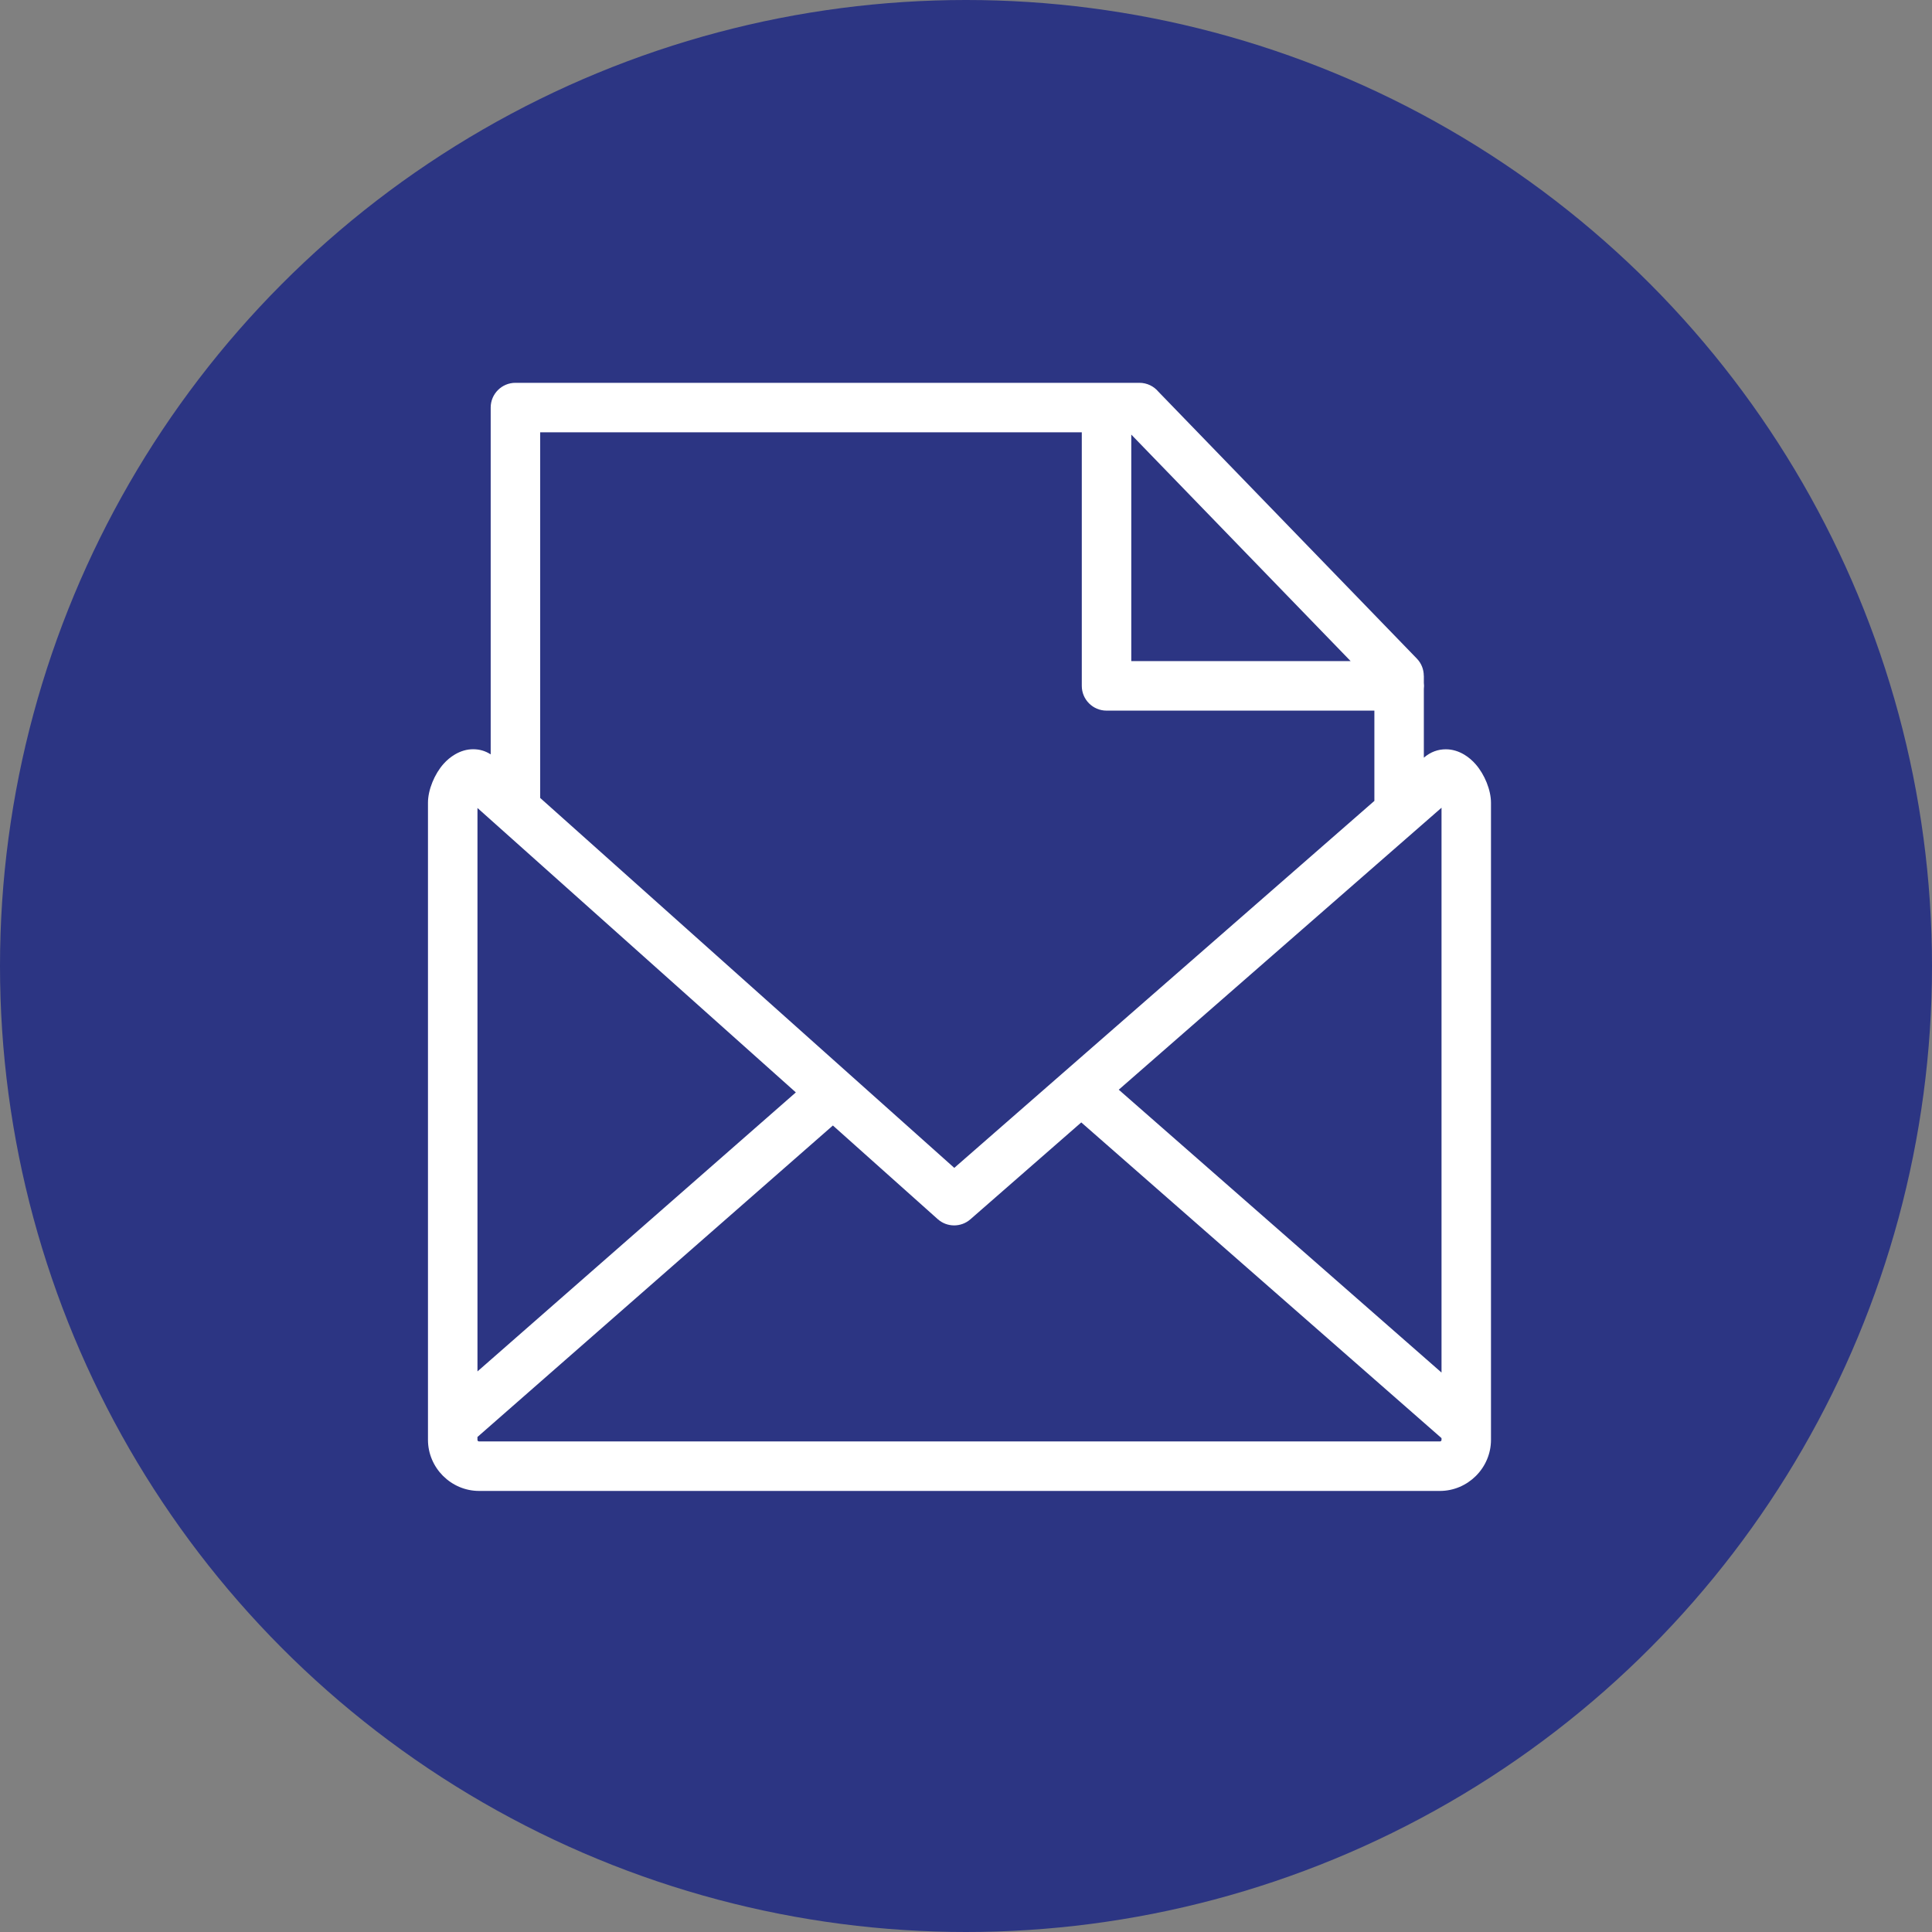
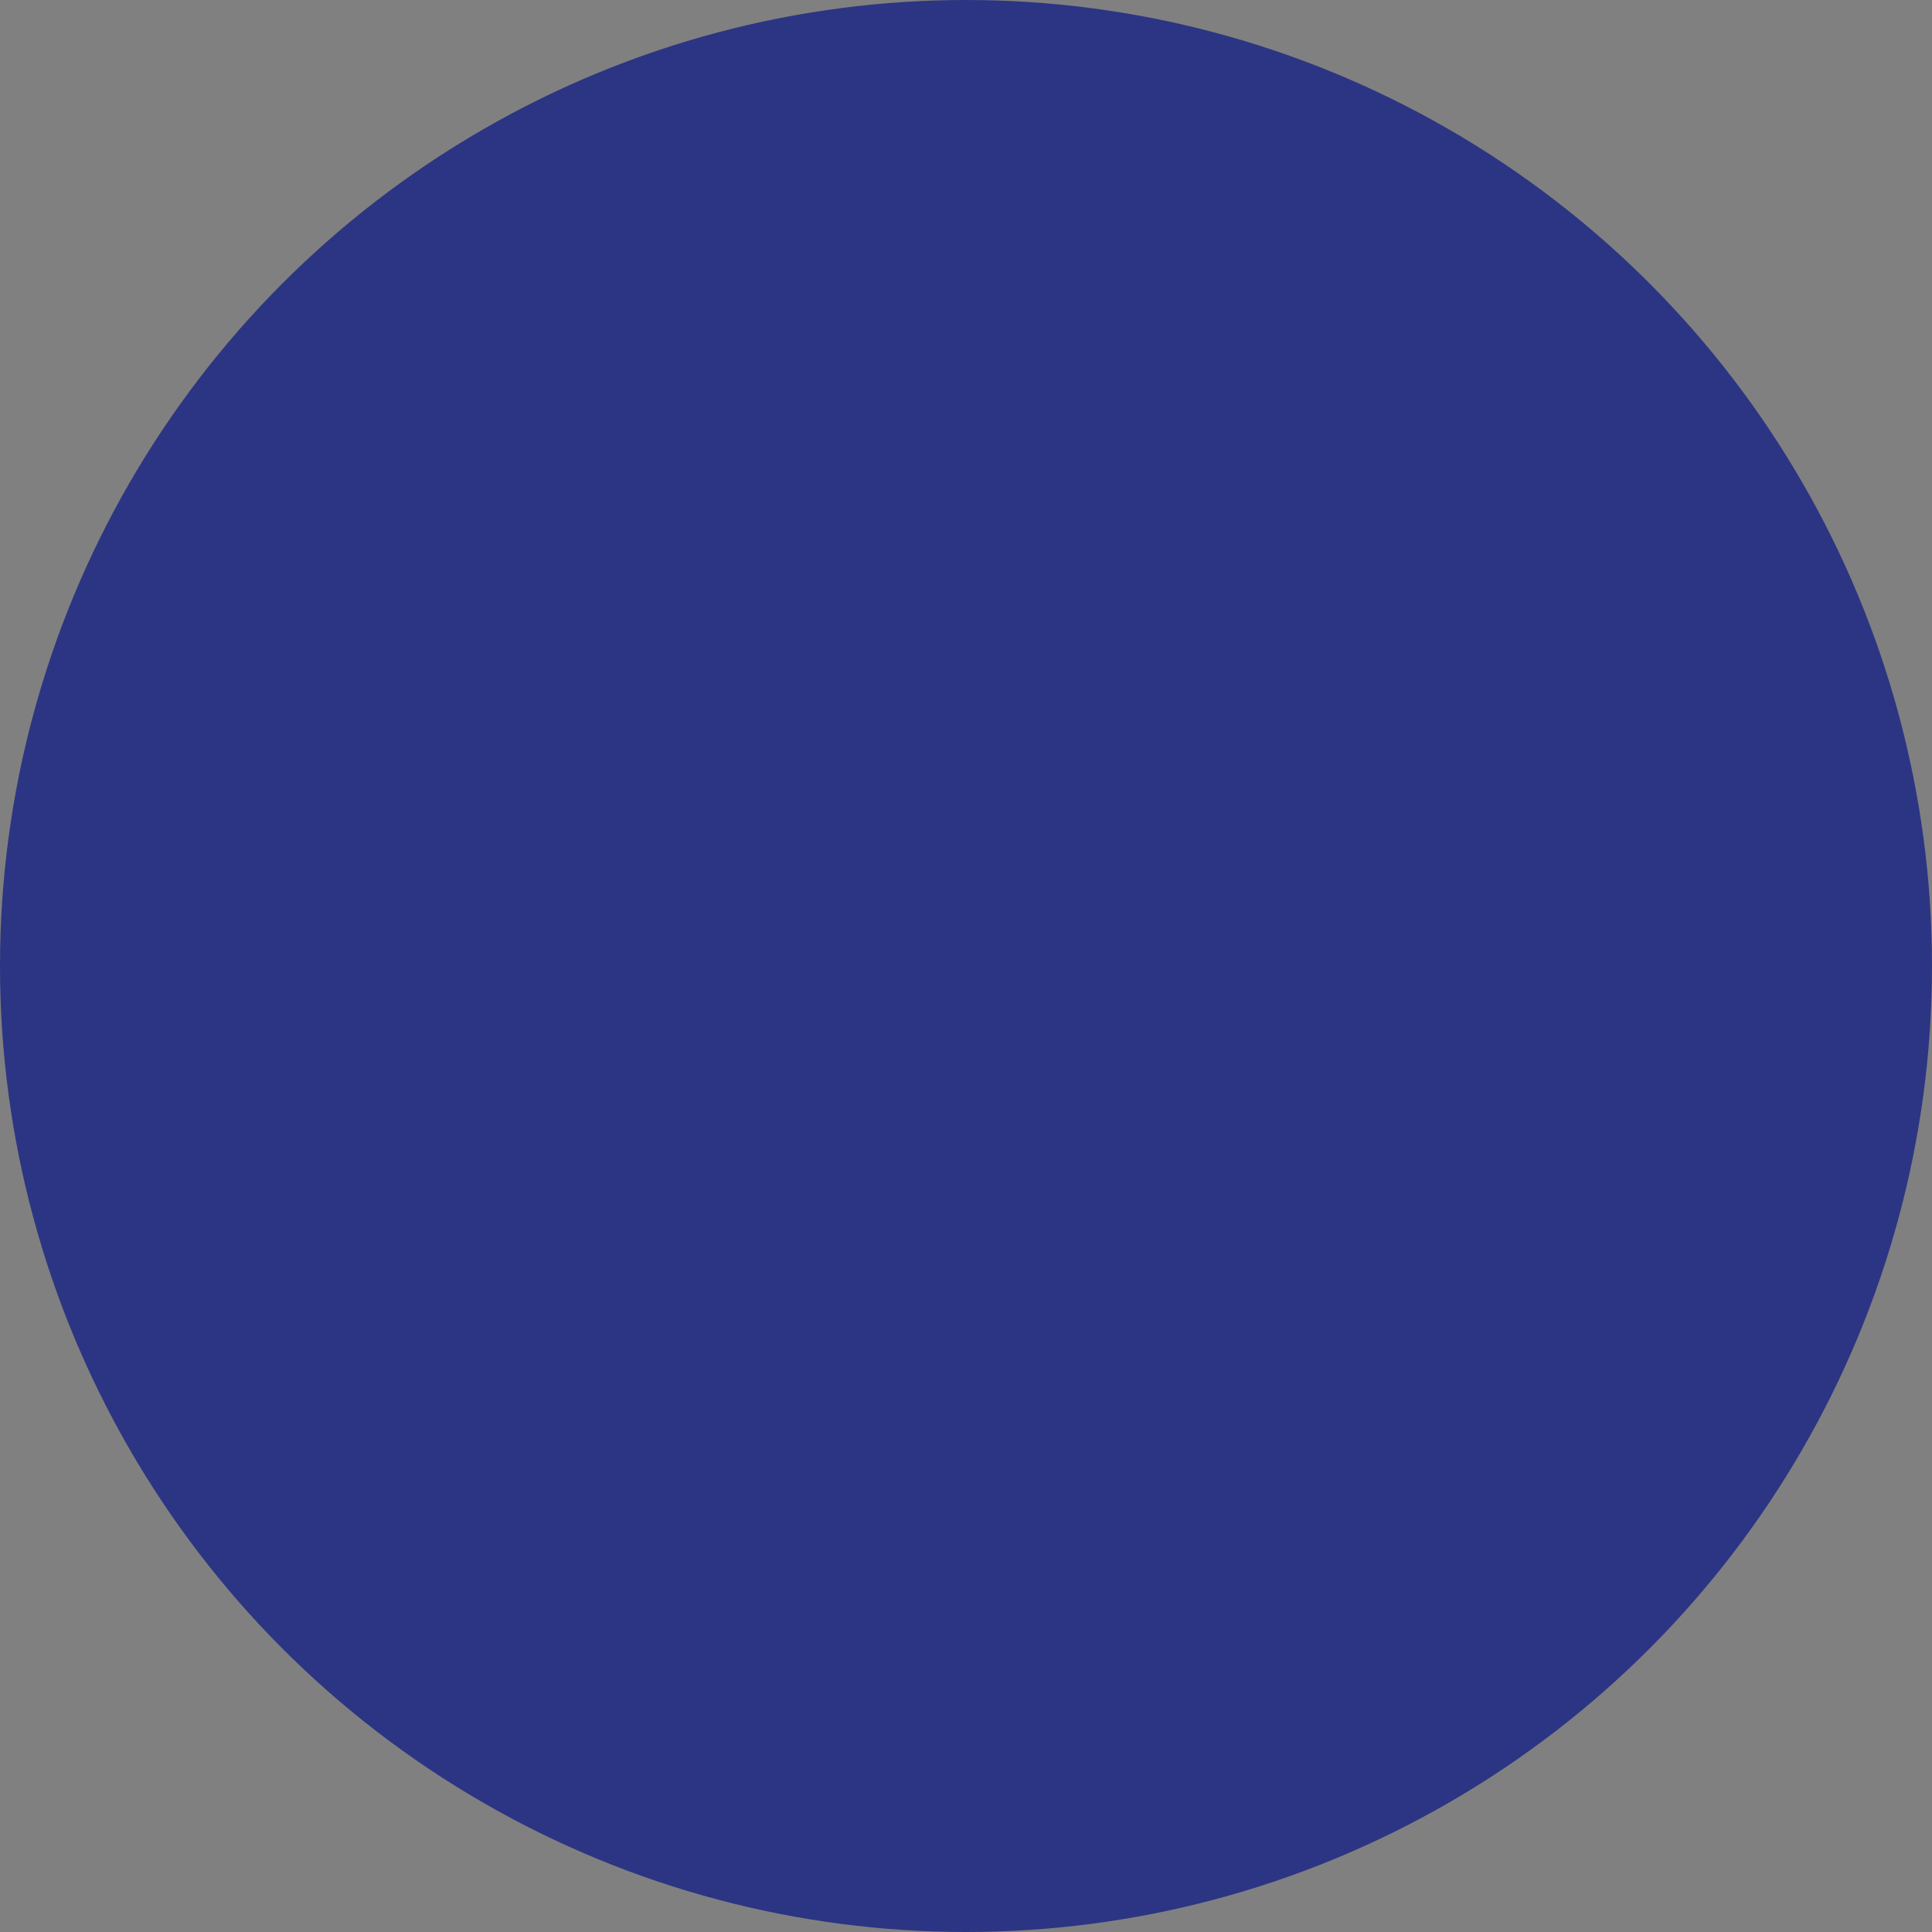
<svg xmlns="http://www.w3.org/2000/svg" id="Capa_1" data-name="Capa 1" viewBox="0 0 1080 1080">
  <rect x="0" y="0" width="1080" height="1080" fill="#808080" stroke="none" />
  <defs>
    <style>
      .cls-1 {
        fill: #fff;
      }

      .cls-2 {
        fill: #2c3583;
      }
    </style>
  </defs>
  <circle class="cls-2" cx="540" cy="540" r="540" />
-   <path class="cls-1" d="M632.39,242.94v126.63h122.62l-122.62-126.63h0ZM301.97,446.06l172.48,154.09c.26.21.51.43.75.67l58.25,52.03,234.84-205.15v-50.46h-149.73c-7.64,0-13.83-6.2-13.83-13.83v-141.75h-302.76v204.4h0ZM795.95,423.54c3.77-3.25,7.94-4.68,12.28-4.68,3.67,0,7.15,1.09,10.35,3.01,2.34,1.4,4.5,3.26,6.37,5.41,4.9,5.62,8.52,14.28,8.52,21.47v356.12c0,7.81-3.21,14.94-8.38,20.13l-.03.03-.03.02-.03.04c-5.2,5.15-12.3,8.35-20.1,8.35H267.81c-7.81,0-14.93-3.21-20.13-8.39l-.03-.02-.03-.03-.03-.03c-5.16-5.2-8.35-12.32-8.35-20.11v-356.12c0-7.31,3.73-16.15,8.72-21.74,1.82-2.05,3.97-3.85,6.36-5.26,3.16-1.86,6.58-2.91,10.16-2.91s6.73.9,9.82,2.87v-193.87c0-7.64,6.2-13.83,13.83-13.83h348.81c4.27,0,8.09,1.94,10.63,4.98l144.43,149.15c2.61,2.68,3.9,6.15,3.9,9.62h.04v3.97c.07.55.11,1.12.11,1.69s-.04,1.14-.11,1.69v38.43h0ZM524.18,681.5l-58.59-52.34-198.69,174.12v1.58c0,.28.09.49.22.63h0l.06.05c.14.14.36.23.63.23h537.1c.27,0,.49-.09.63-.23h0s.06-.05.06-.05c.14-.14.22-.35.22-.63v-.94l-201.38-176.48-62,54.17h0c-5.16,4.52-13.01,4.58-18.25-.11h0ZM444.88,610.66l-177.97-158.99v314.96l177.97-155.97h0ZM805.82,767.27v-315.75l-180.43,157.63,180.43,158.12h0Z" />
</svg>